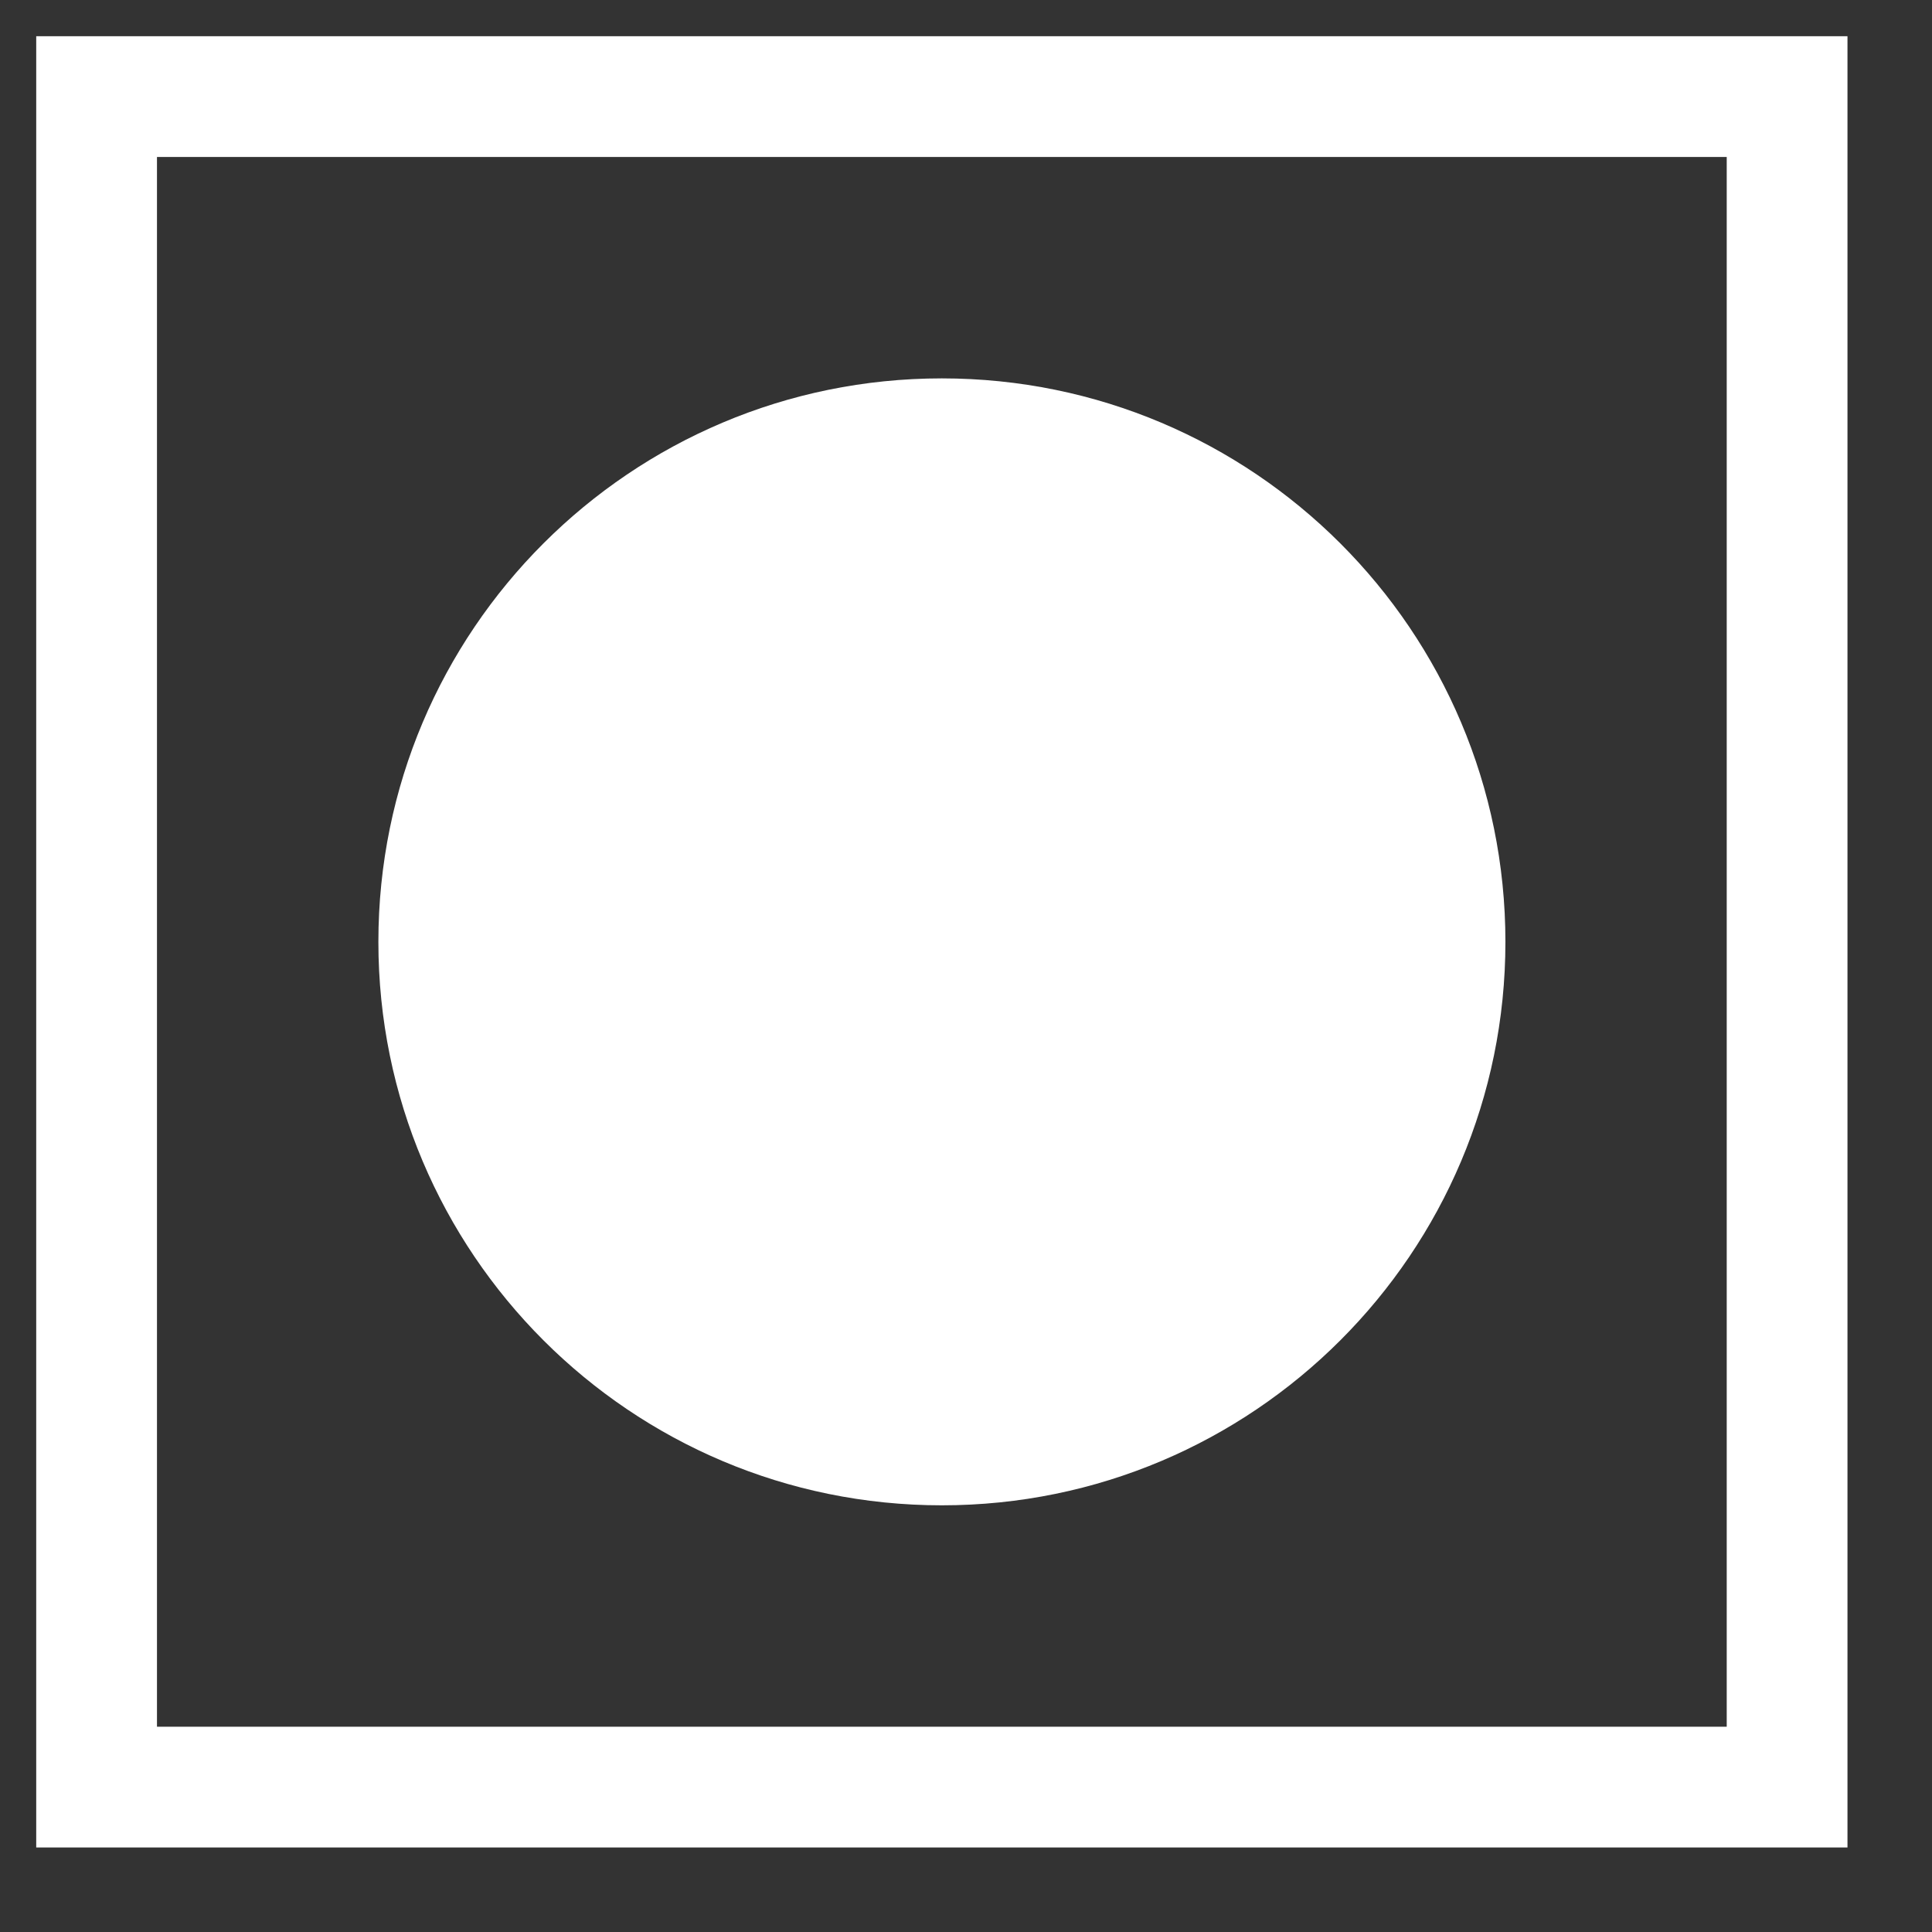
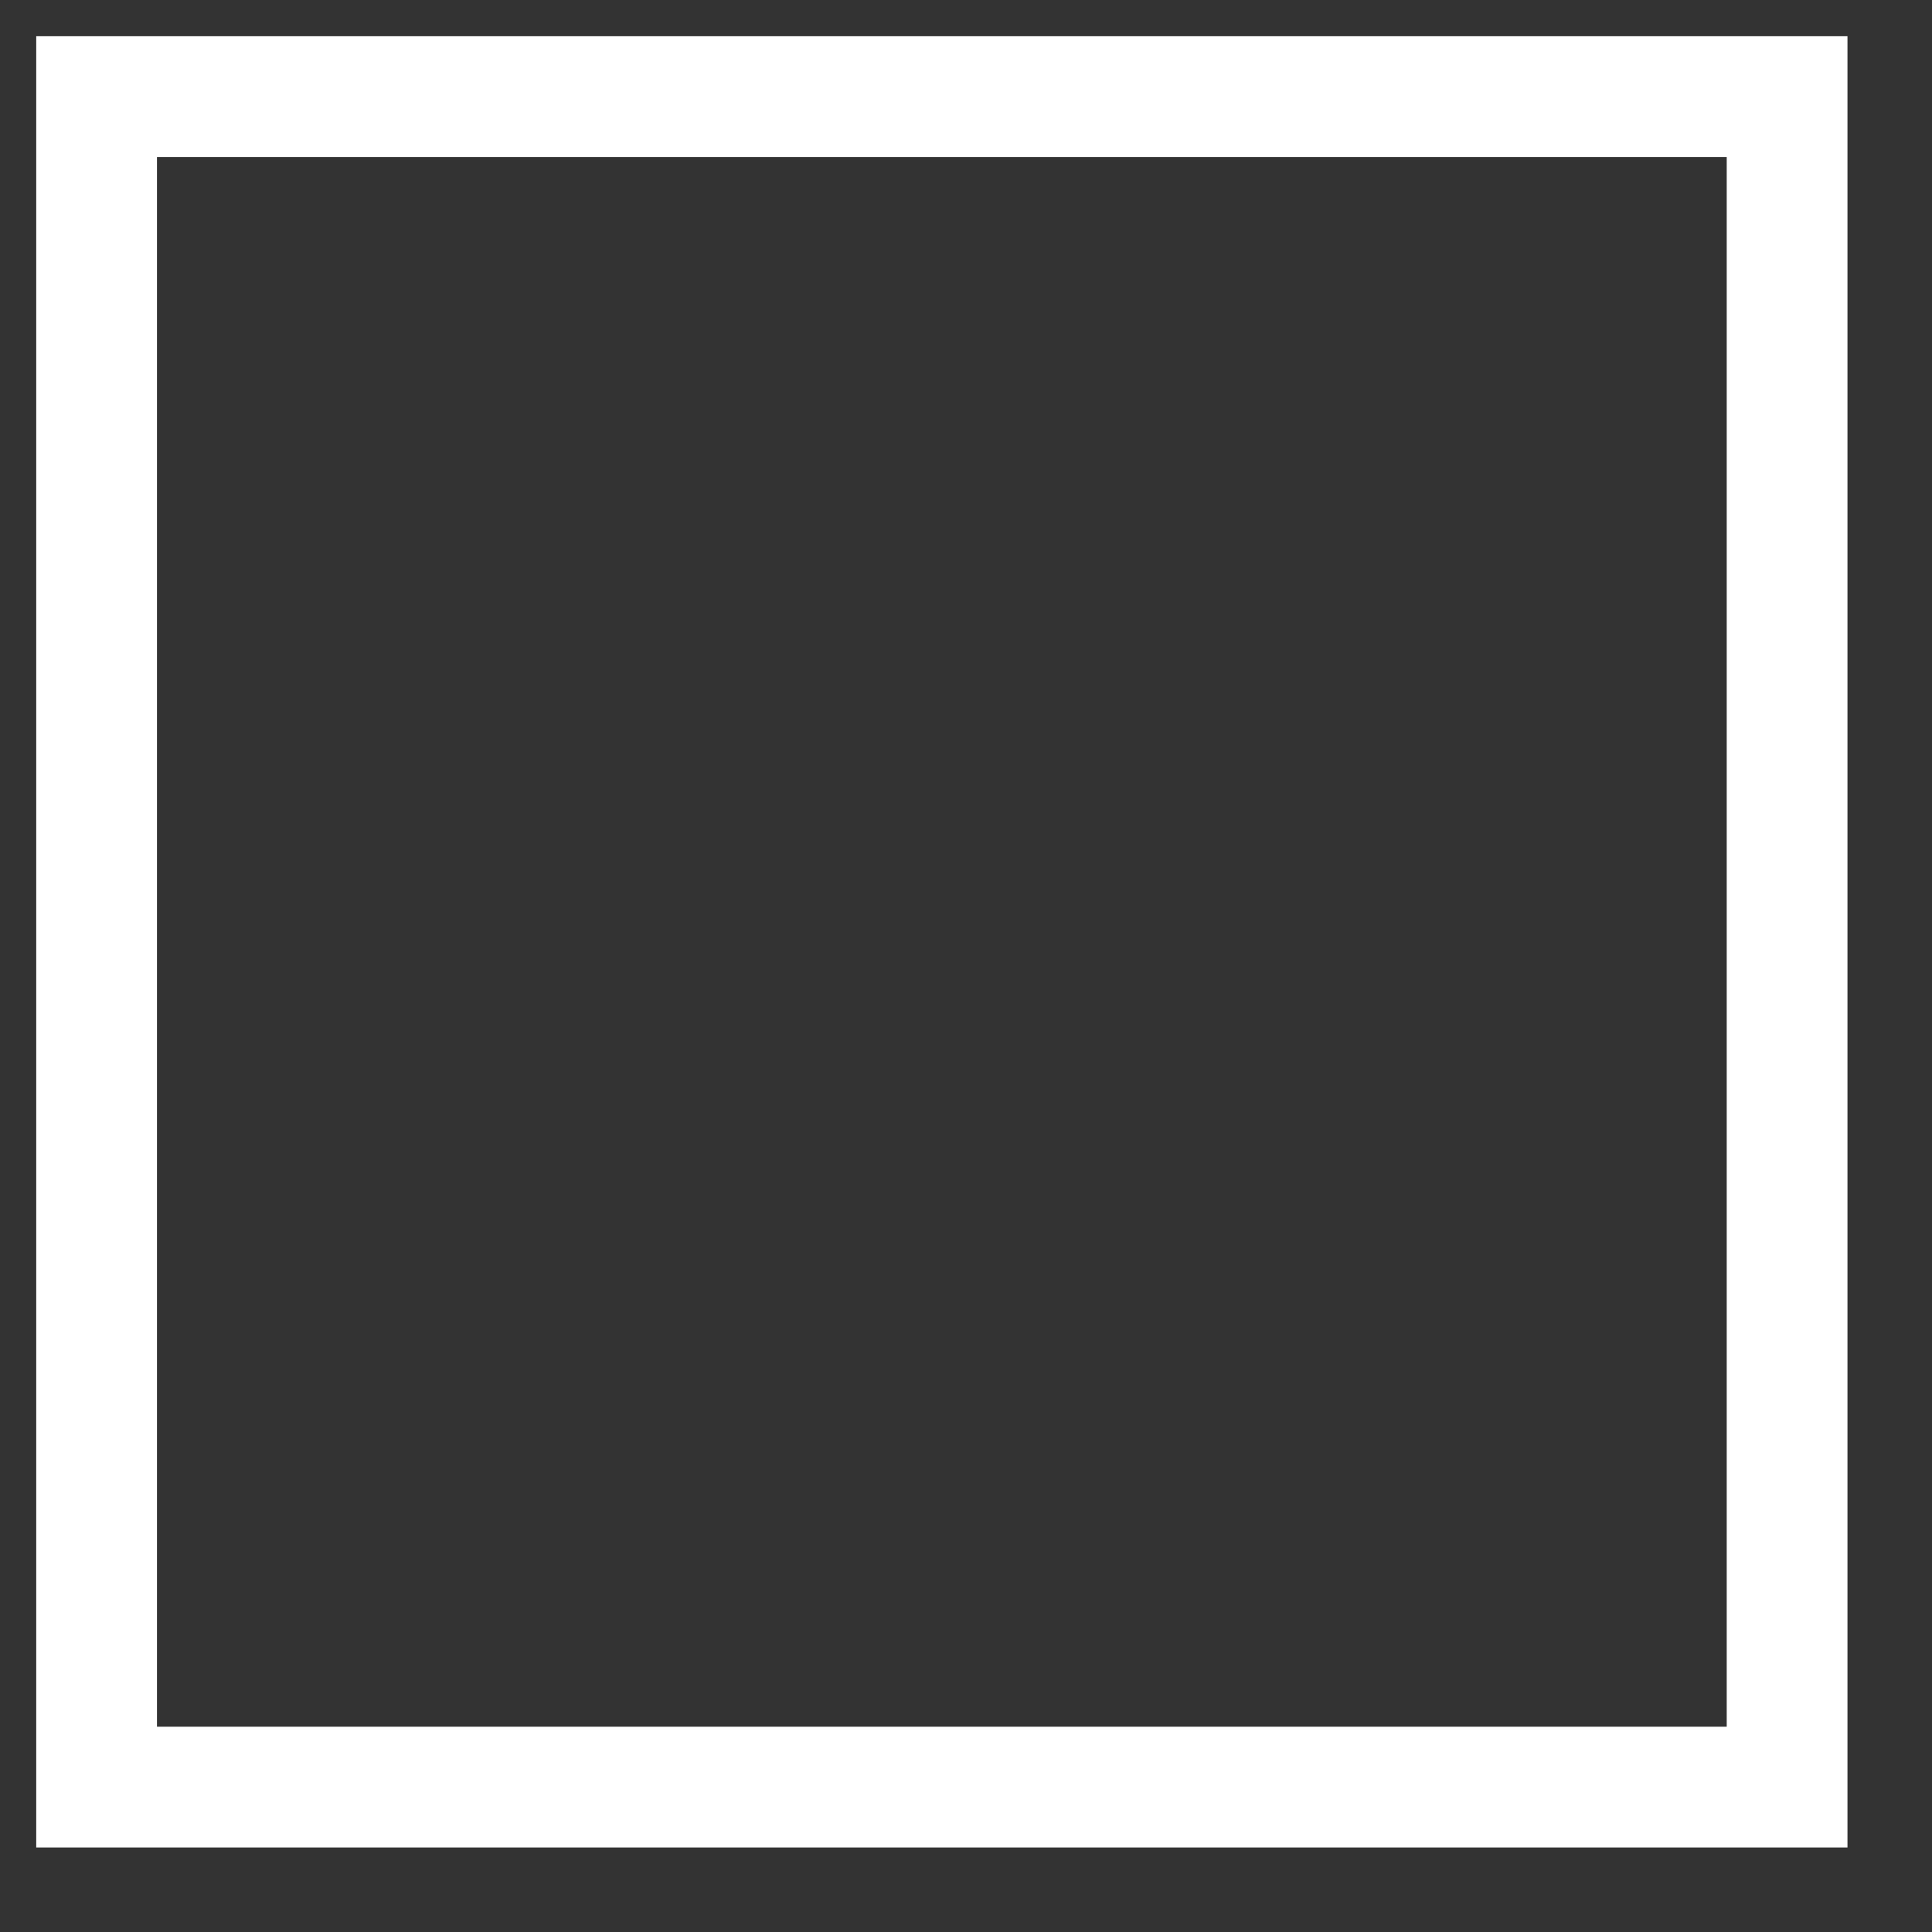
<svg xmlns="http://www.w3.org/2000/svg" width="20" height="20" viewBox="0 0 20 20" fill="none">
  <rect x="0" y="0" width="20" height="20" fill="#333333" stroke="none" />
  <path d="M18.5 1H1V18.5H18.5V1Z" stroke="white" stroke-width="1.25" />
-   <path d="M9.75 15.583C12.972 15.583 15.584 12.972 15.584 9.75C15.584 6.528 12.972 3.917 9.75 3.917C6.529 3.917 3.917 6.528 3.917 9.75C3.917 12.972 6.529 15.583 9.75 15.583Z" fill="white" />
</svg>